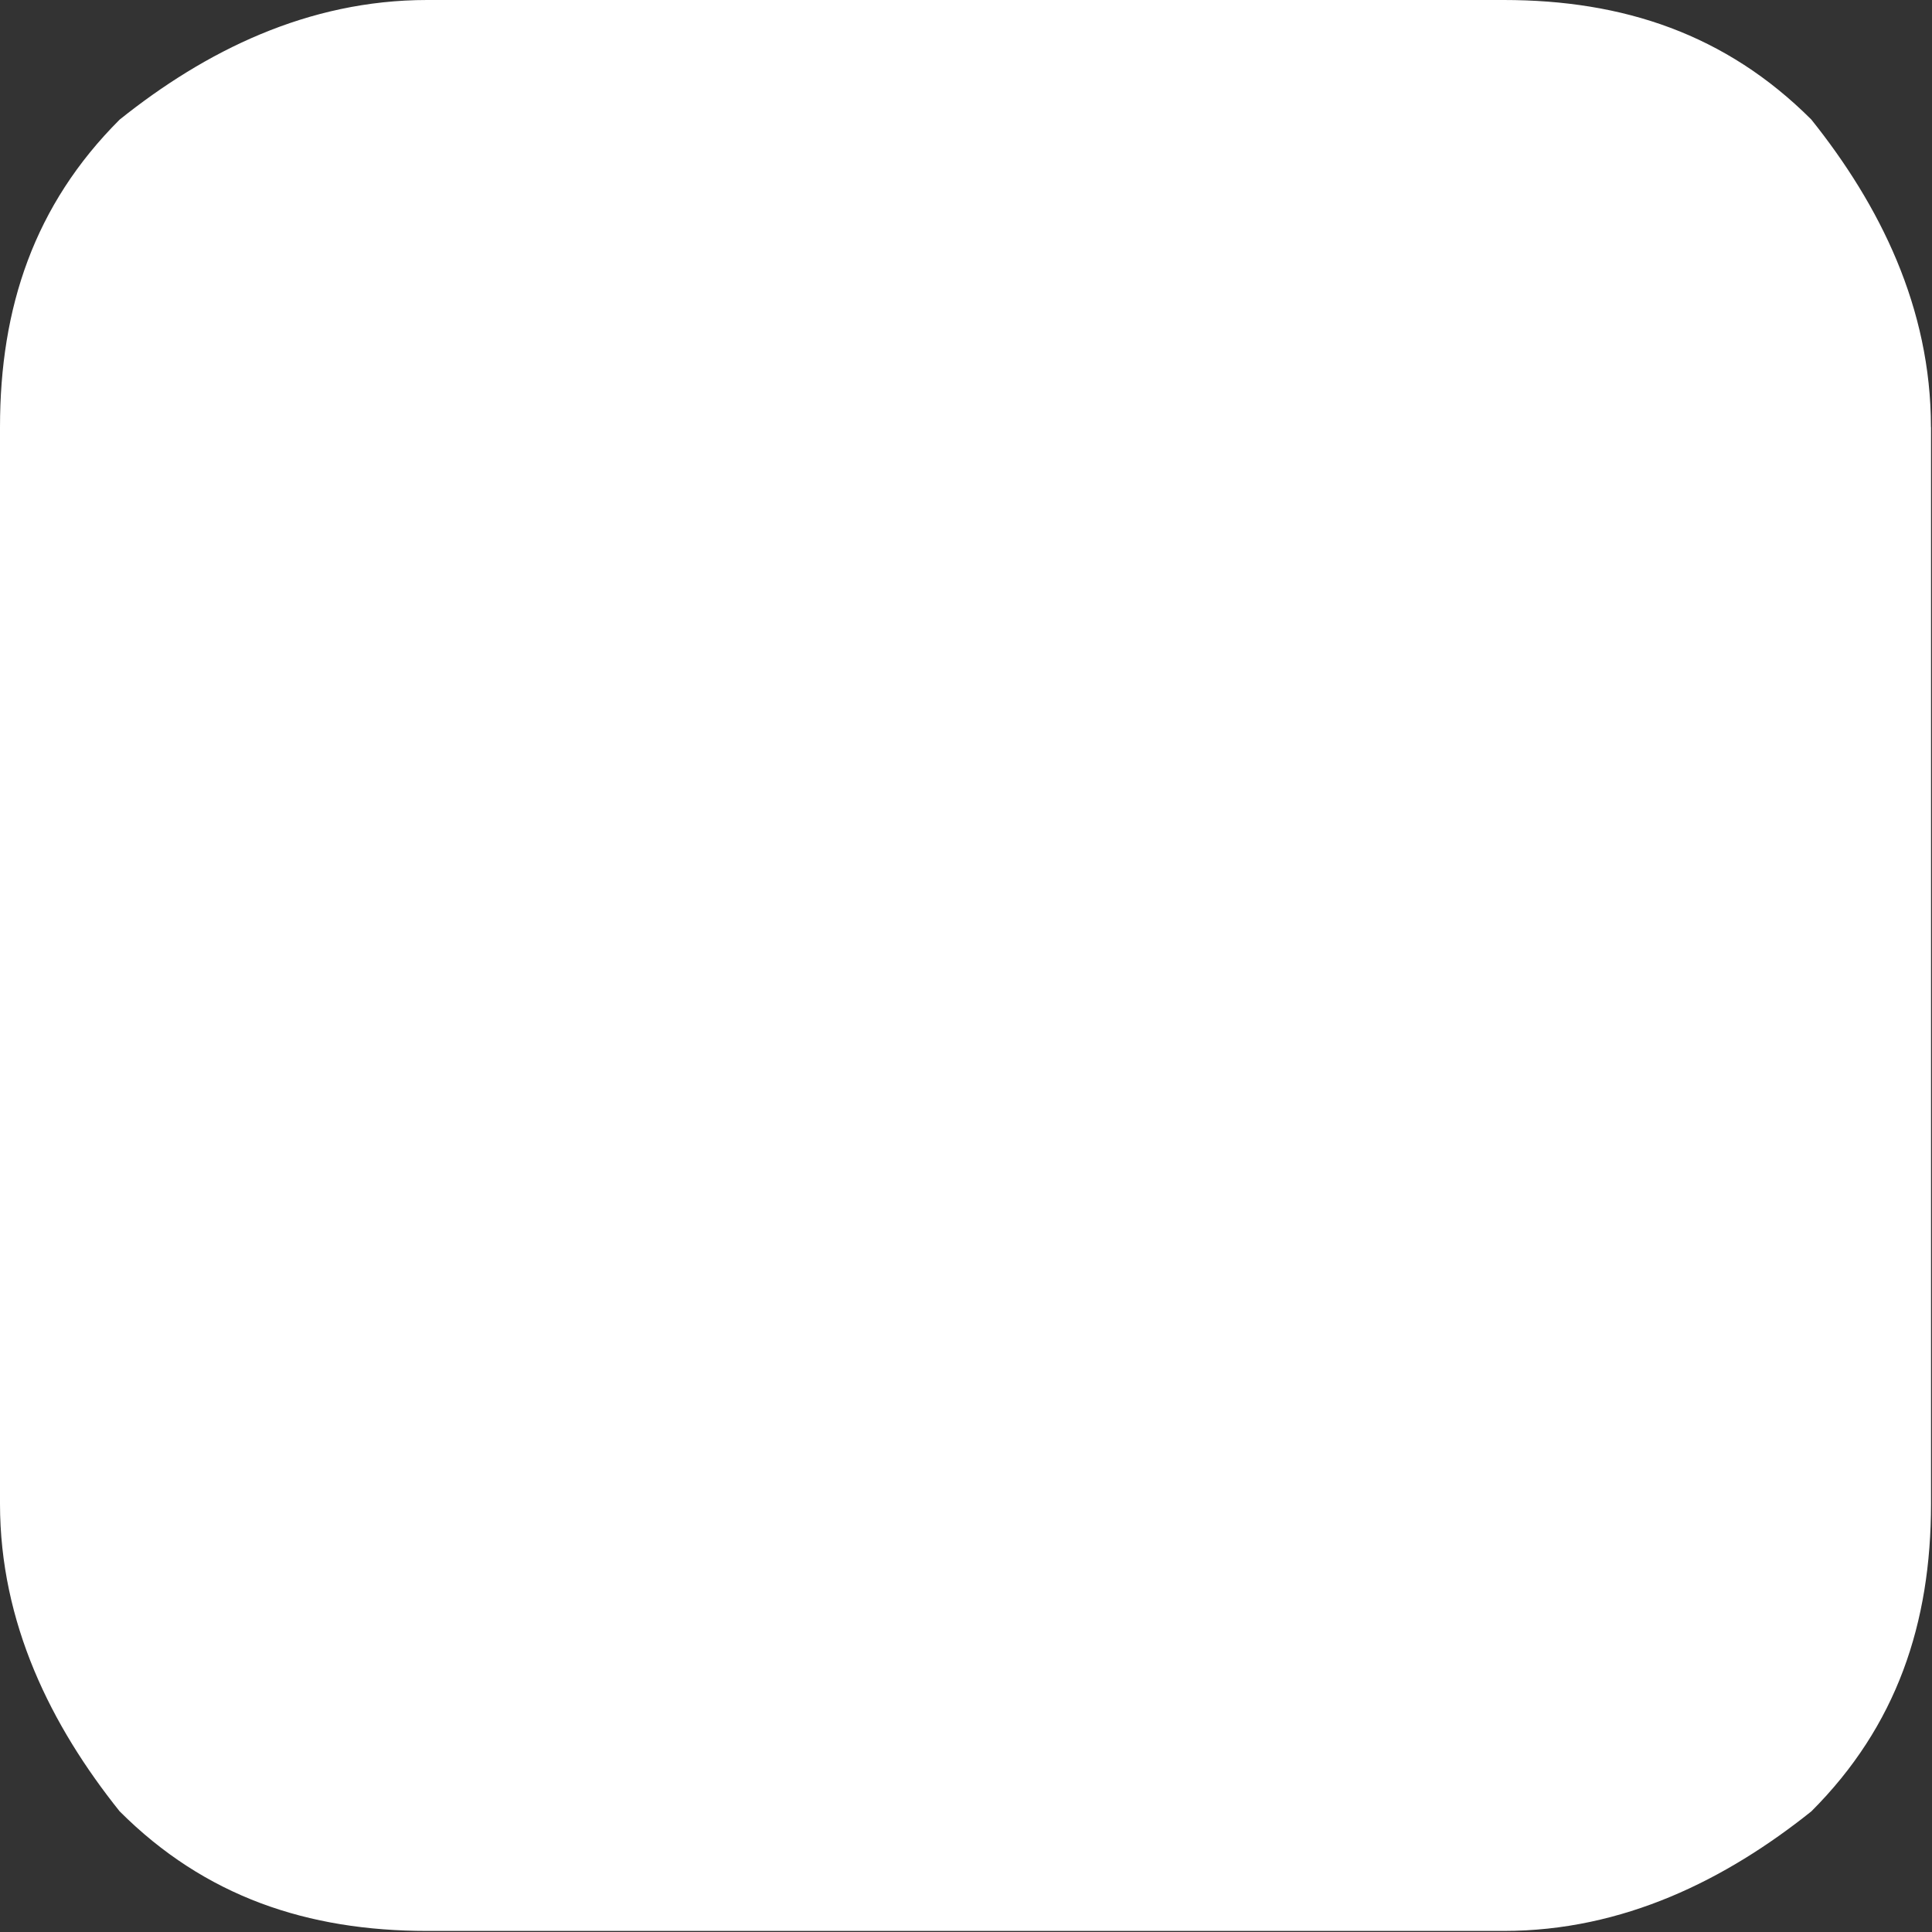
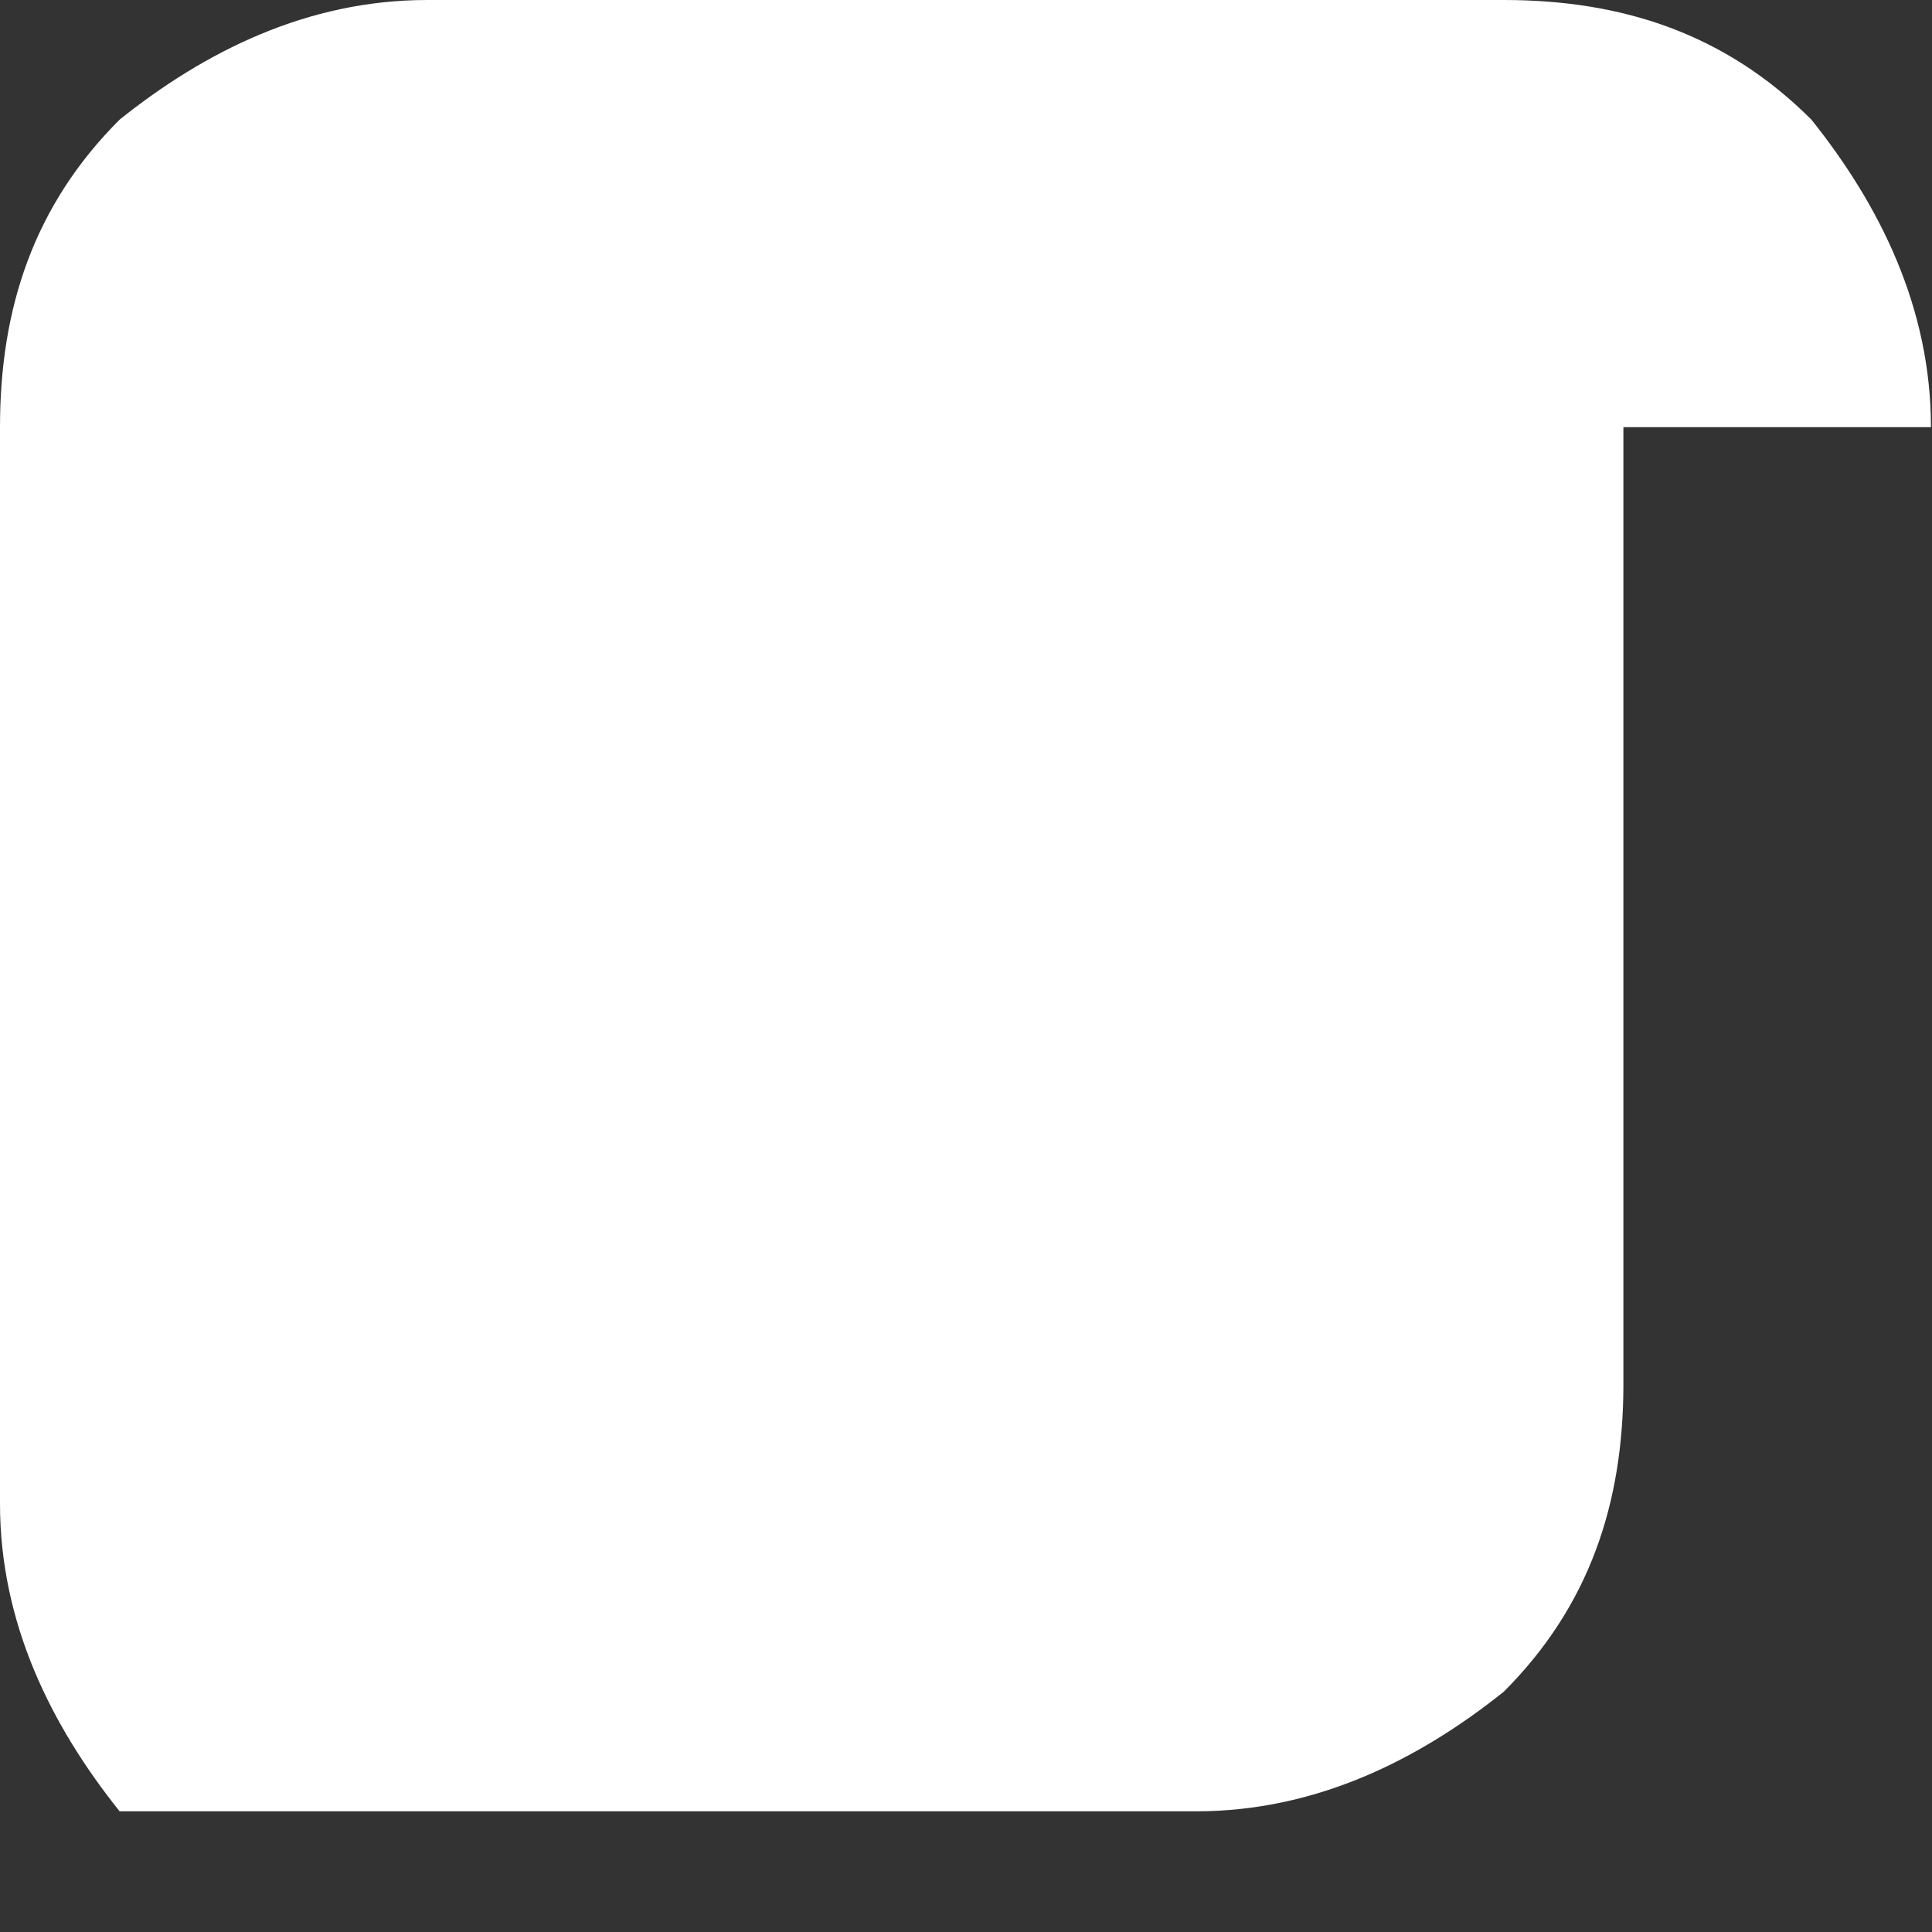
<svg xmlns="http://www.w3.org/2000/svg" fill="#000000" height="21.9" preserveAspectRatio="xMidYMid meet" version="1" viewBox="0.0 0.0 21.9 21.9" width="21.9" zoomAndPan="magnify">
  <rect x="0.0" y="0.0" width="21.9" height="21.9" fill="#333333" stroke="none" />
  <g id="change1_1">
-     <path d="M21.888,4.842c0-1.356-0.581-2.518-1.356-3.487C19.563,0.387,18.401,0,17.045,0H4.842 C3.487,0,2.324,0.581,1.356,1.356C0.387,2.324,0,3.487,0,4.842v12.203c0,1.356,0.581,2.518,1.356,3.487 c0.968,0.968,2.131,1.356,3.487,1.356h12.203c1.356,0,2.518-0.581,3.487-1.356c0.968-0.968,1.356-2.131,1.356-3.487V4.842z" fill="#ffffff" />
+     <path d="M21.888,4.842c0-1.356-0.581-2.518-1.356-3.487C19.563,0.387,18.401,0,17.045,0H4.842 C3.487,0,2.324,0.581,1.356,1.356C0.387,2.324,0,3.487,0,4.842v12.203c0,1.356,0.581,2.518,1.356,3.487 h12.203c1.356,0,2.518-0.581,3.487-1.356c0.968-0.968,1.356-2.131,1.356-3.487V4.842z" fill="#ffffff" />
  </g>
</svg>